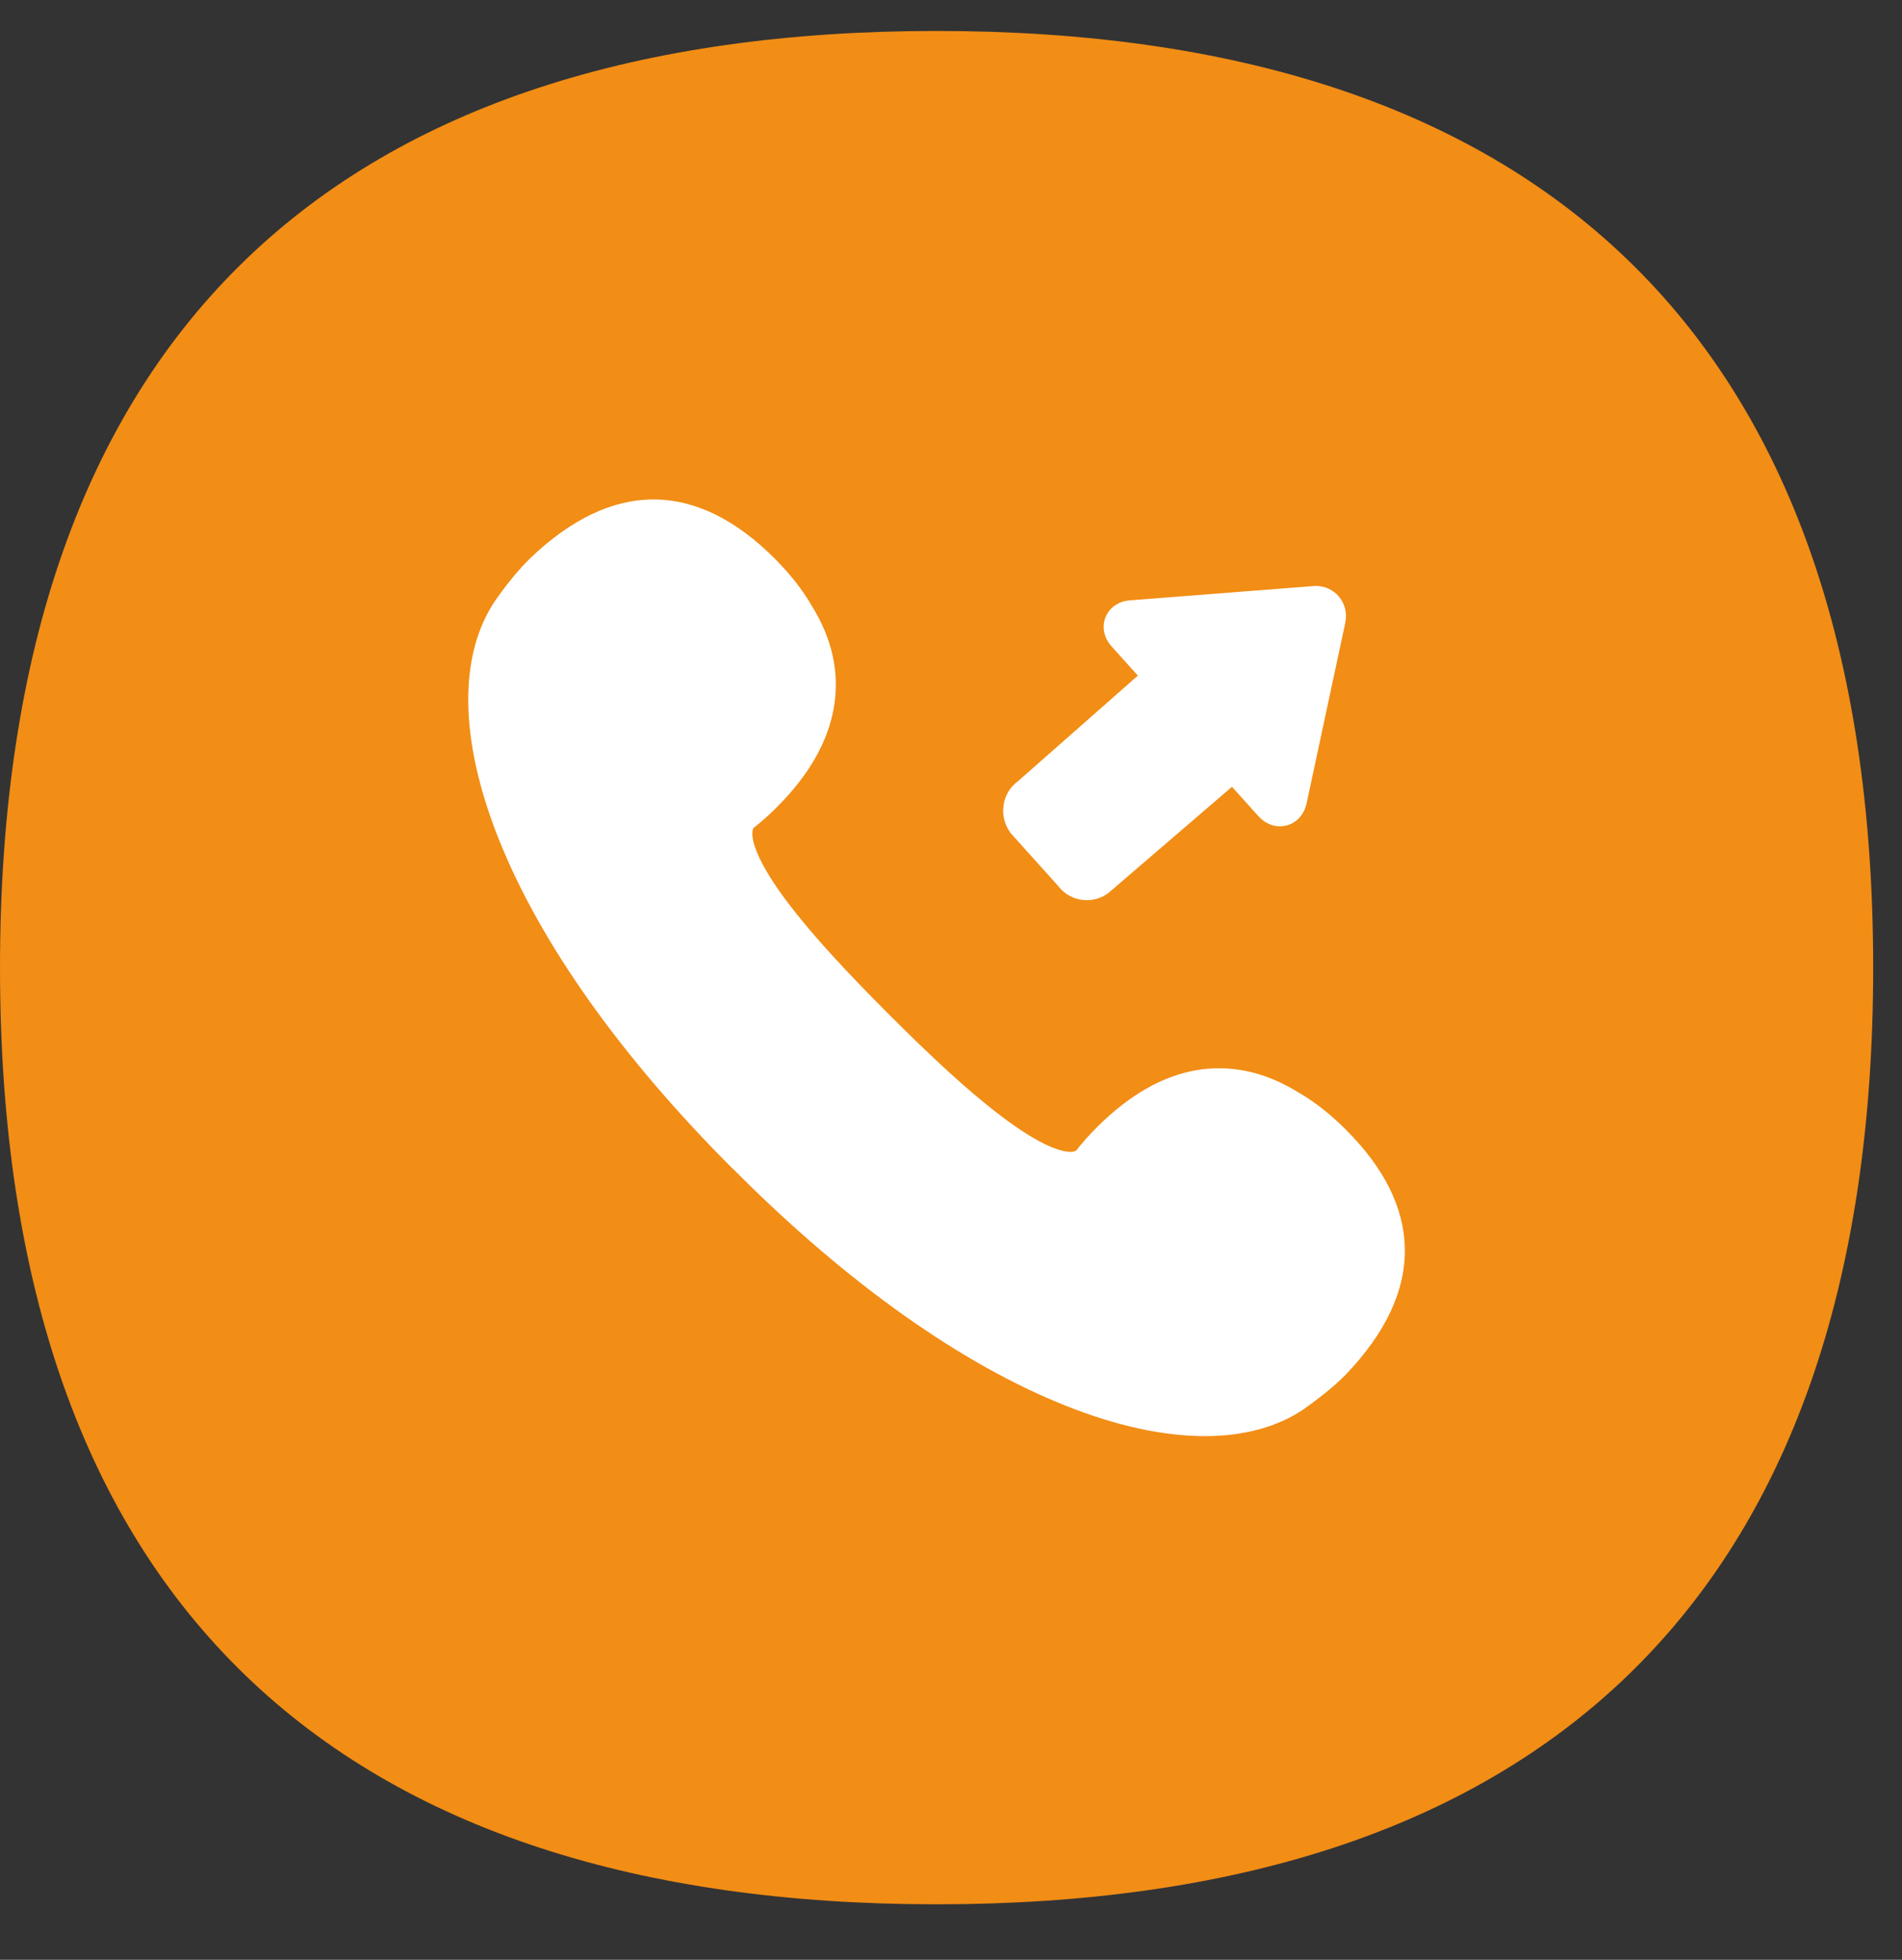
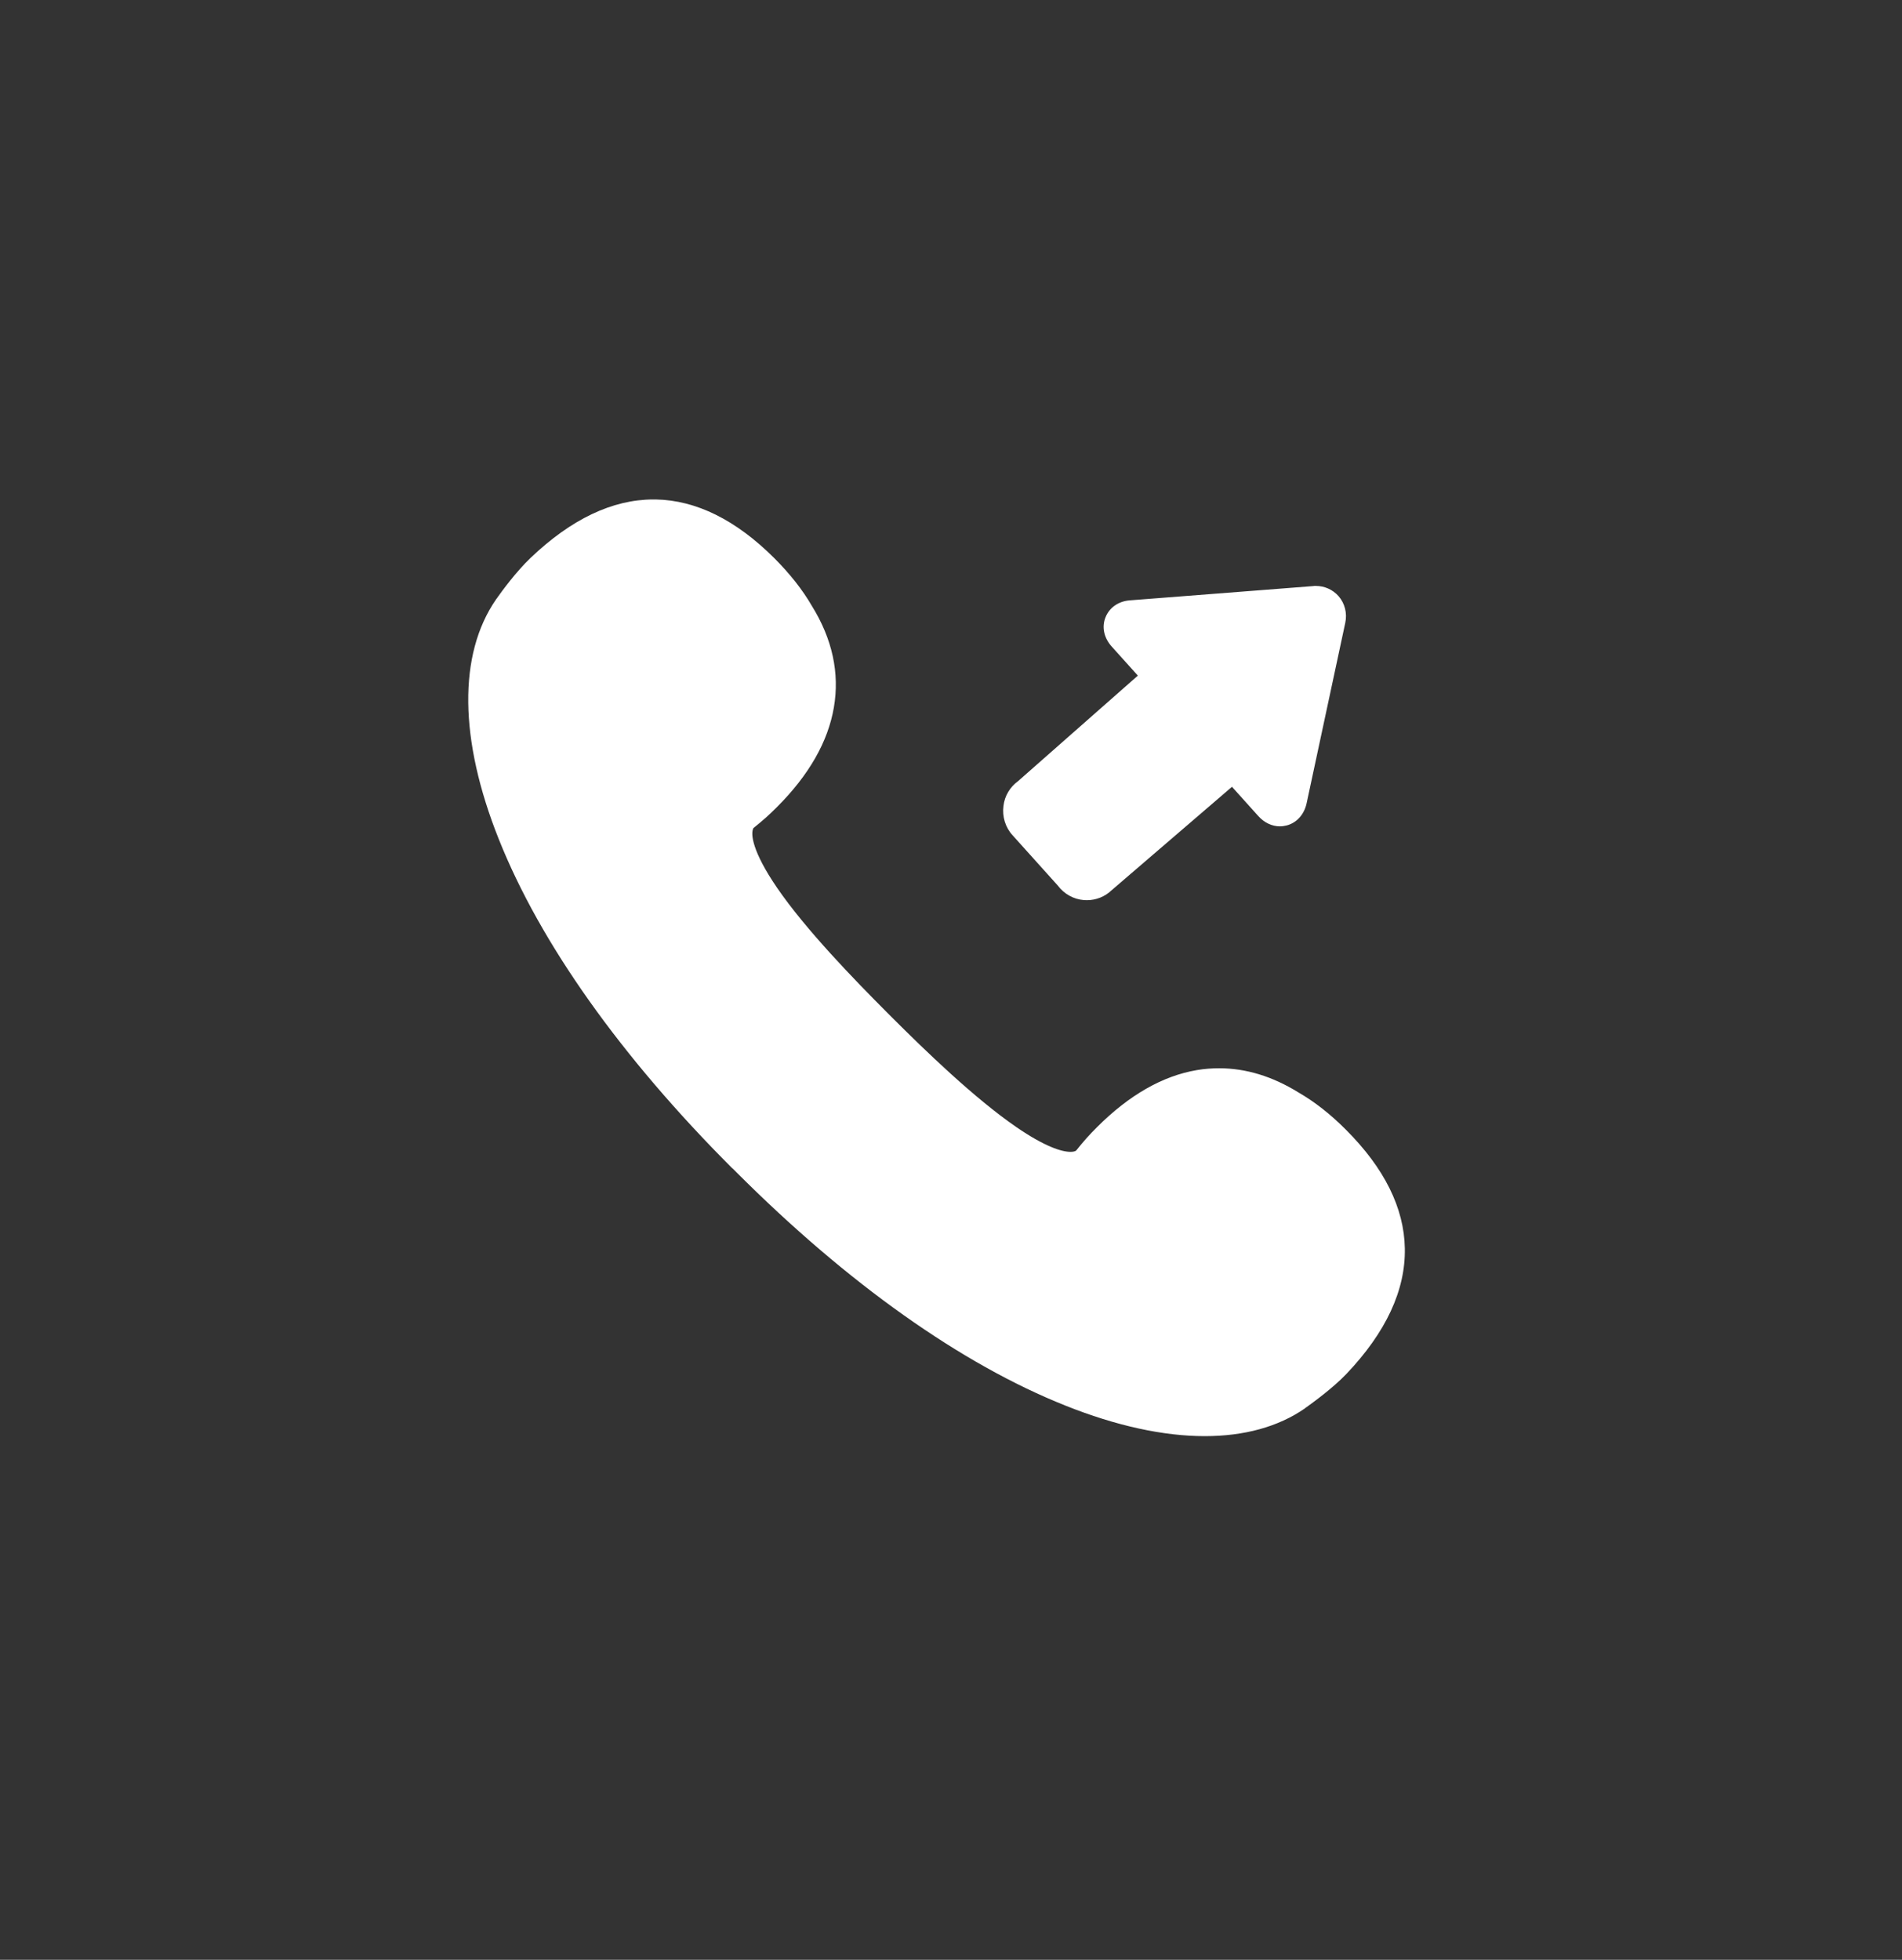
<svg xmlns="http://www.w3.org/2000/svg" width="33" height="34" viewBox="0 0 33 34" fill="none">
  <rect x="0" y="0" width="33" height="34" fill="#333333" stroke="none" />
-   <path d="M0 16.788C0 5.693 5.958 0.537 16.25 0.537C26.542 0.537 32.5 5.693 32.5 16.788C32.5 27.883 26.542 33.037 16.25 33.037C5.958 33.037 0 27.881 0 16.788Z" fill="#F28D15" />
  <path fill-rule="evenodd" clip-rule="evenodd" d="M23.354 19.601C24.018 20.265 24.362 20.956 24.374 21.657C24.388 22.383 24.045 23.116 23.361 23.835C23.12 24.087 22.785 24.327 22.674 24.408C22.667 24.413 22.663 24.417 22.66 24.417C22.654 24.422 22.646 24.427 22.64 24.434C22.175 24.755 21.585 24.915 20.903 24.915C20.189 24.915 19.37 24.739 18.485 24.385C16.679 23.666 14.704 22.265 12.774 20.334L12.769 20.329L12.709 20.269C12.707 20.269 12.707 20.267 12.704 20.267C10.774 18.336 9.372 16.362 8.653 14.556C7.964 12.829 7.948 11.354 8.605 10.401C8.609 10.394 8.614 10.387 8.621 10.38C8.623 10.378 8.628 10.373 8.63 10.366C8.709 10.255 8.951 9.922 9.204 9.68C9.909 9.007 10.626 8.665 11.335 8.665H11.379C12.08 8.678 12.771 9.021 13.435 9.684C13.703 9.952 13.923 10.23 14.085 10.51C14.441 11.083 14.57 11.677 14.468 12.272C14.367 12.866 14.036 13.446 13.481 14.001C13.338 14.144 13.241 14.23 13.072 14.366C13.019 14.463 13.051 14.771 13.481 15.4C13.98 16.128 14.813 16.986 15.396 17.571L15.465 17.64C16.048 18.223 16.908 19.055 17.636 19.555C18.124 19.89 18.418 19.983 18.573 19.983C18.616 19.983 18.649 19.976 18.67 19.962C18.806 19.793 18.892 19.696 19.035 19.553C19.59 18.998 20.172 18.665 20.764 18.565C20.896 18.542 21.026 18.533 21.155 18.533C21.618 18.533 22.078 18.674 22.526 18.951C22.808 19.113 23.086 19.331 23.354 19.601ZM18.351 15.361L17.567 14.489C17.444 14.355 17.386 14.168 17.41 13.983C17.43 13.809 17.523 13.654 17.662 13.553L19.742 11.721L19.287 11.215C19.153 11.067 19.113 10.875 19.181 10.709C19.248 10.54 19.407 10.429 19.606 10.415L22.781 10.168C22.794 10.165 22.811 10.165 22.825 10.165C22.982 10.165 23.123 10.228 23.225 10.343C23.333 10.468 23.377 10.639 23.34 10.808L22.67 13.936C22.628 14.13 22.499 14.274 22.325 14.32C22.286 14.329 22.247 14.336 22.207 14.336C22.071 14.336 21.937 14.274 21.835 14.161L21.375 13.65L19.285 15.446C19.171 15.555 19.019 15.617 18.857 15.617C18.838 15.617 18.822 15.615 18.804 15.615C18.626 15.601 18.462 15.509 18.351 15.361Z" fill="white" />
</svg>